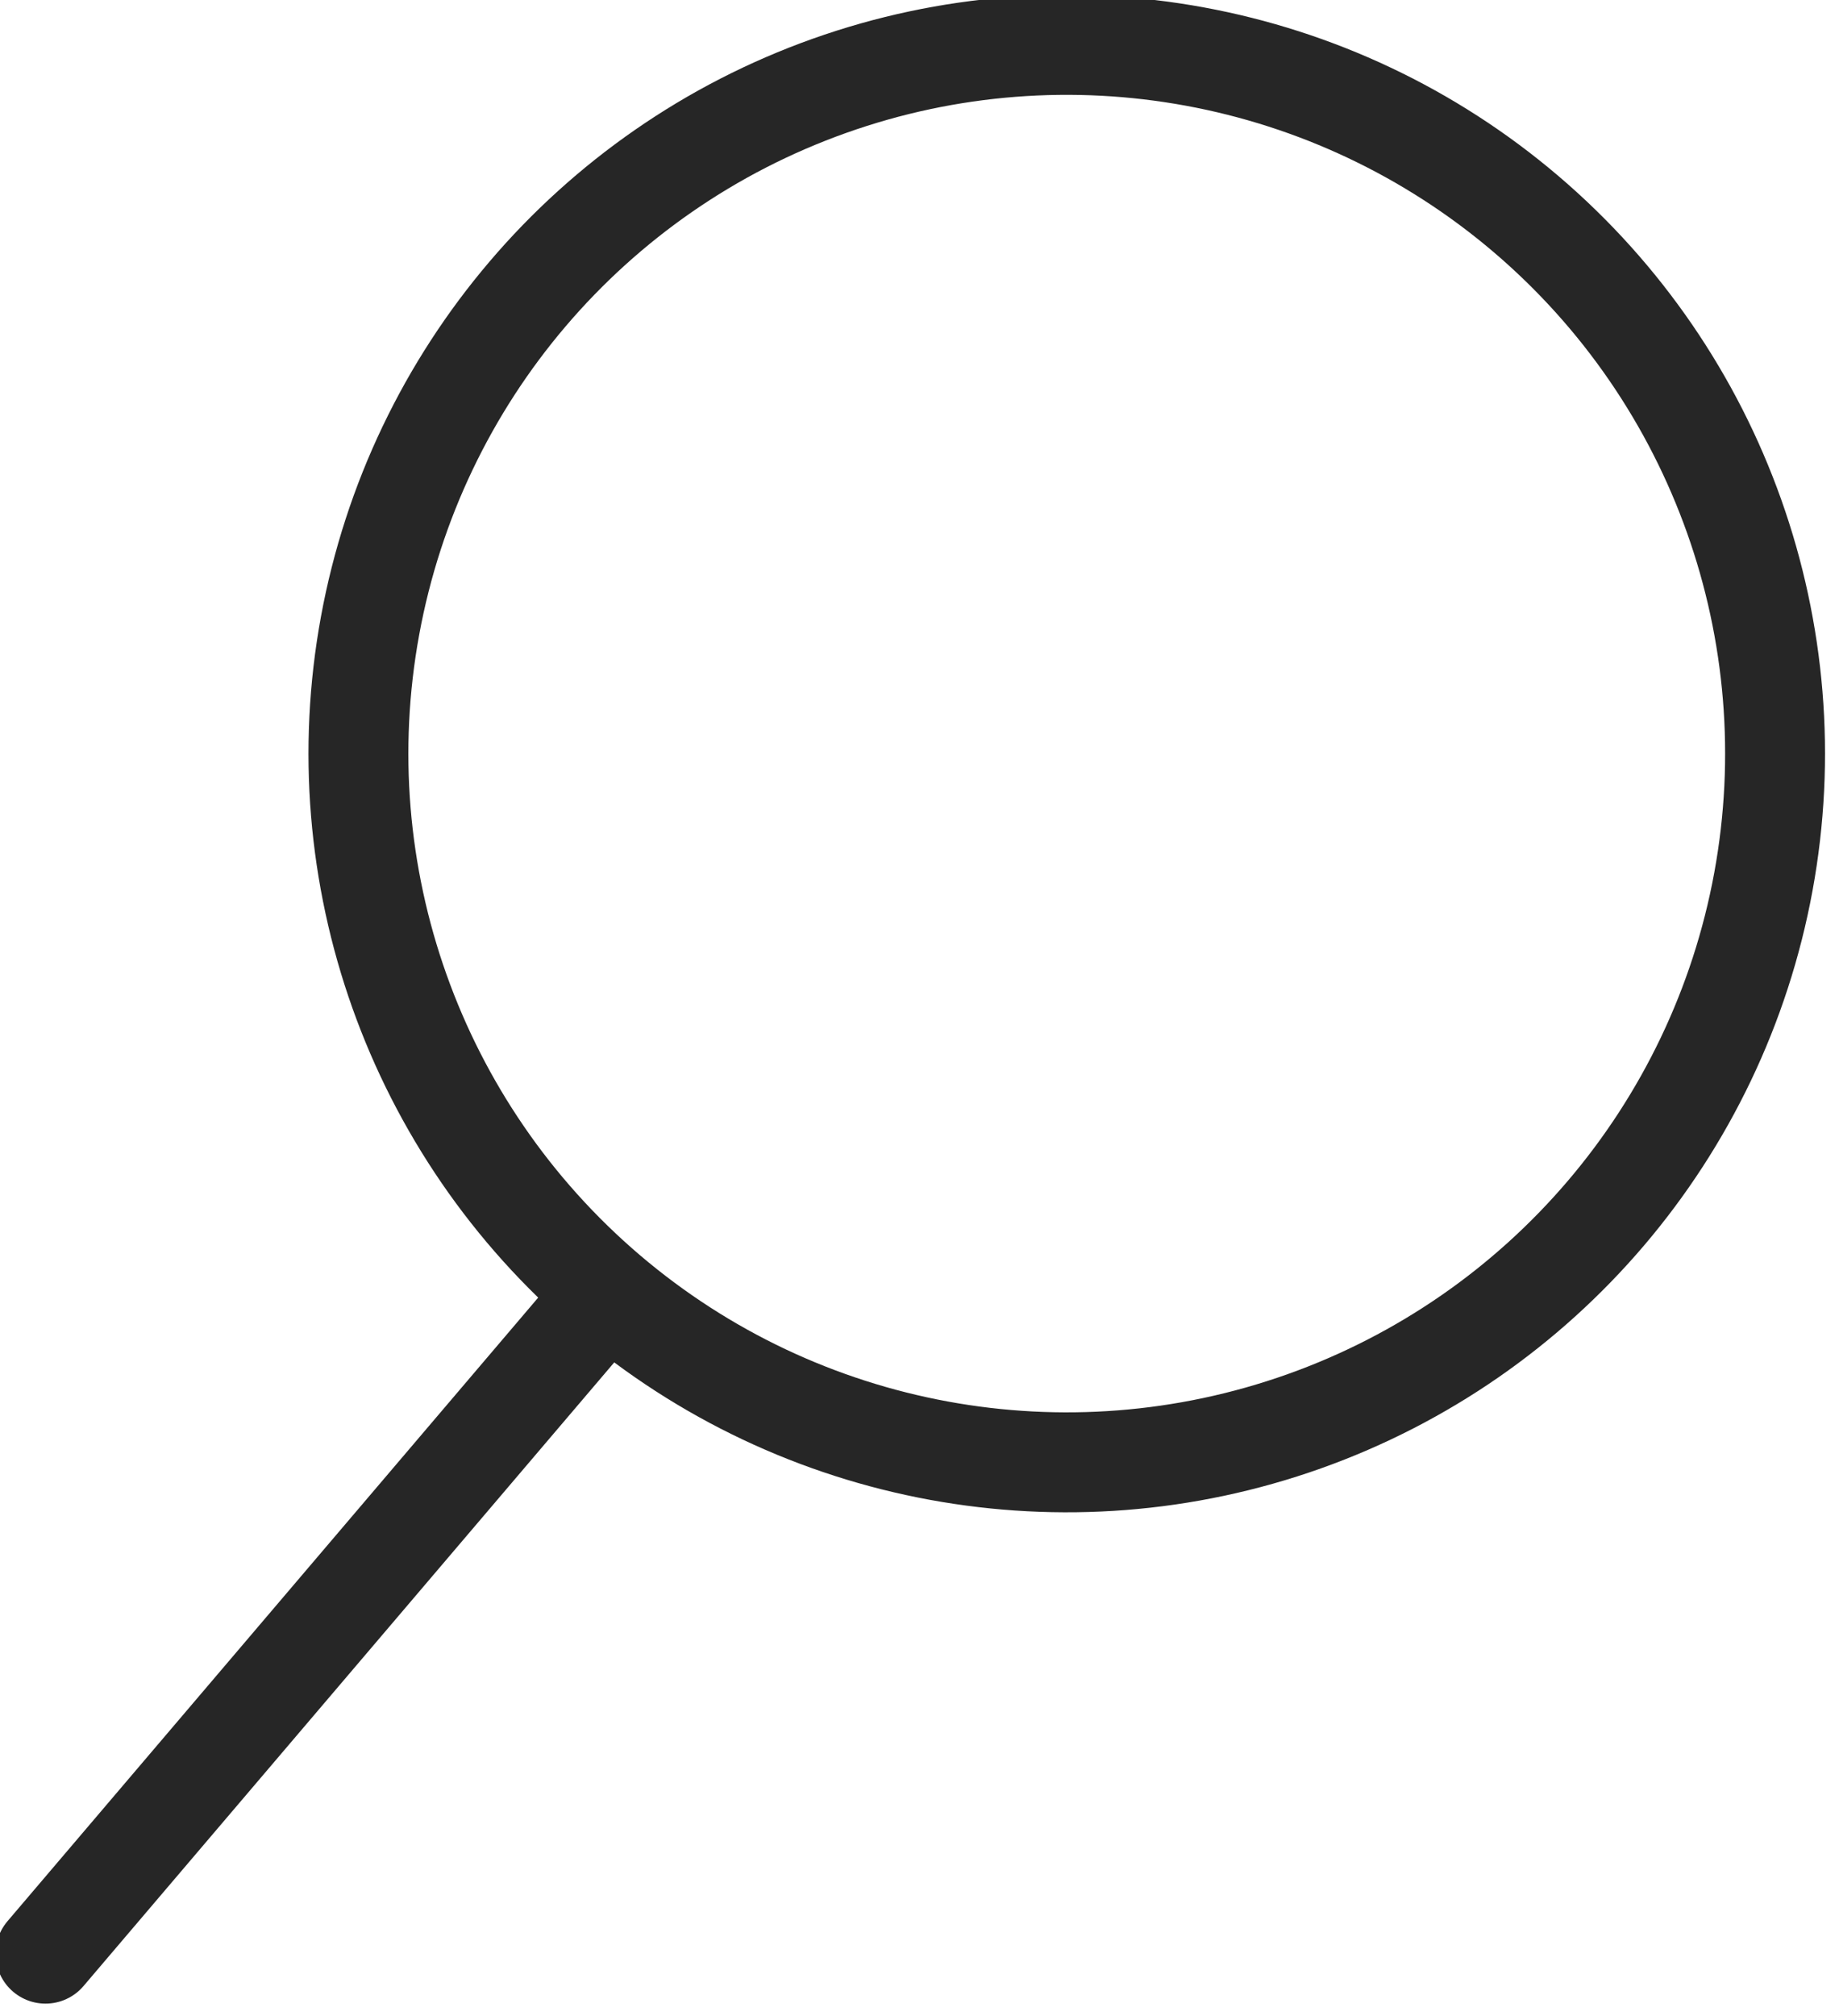
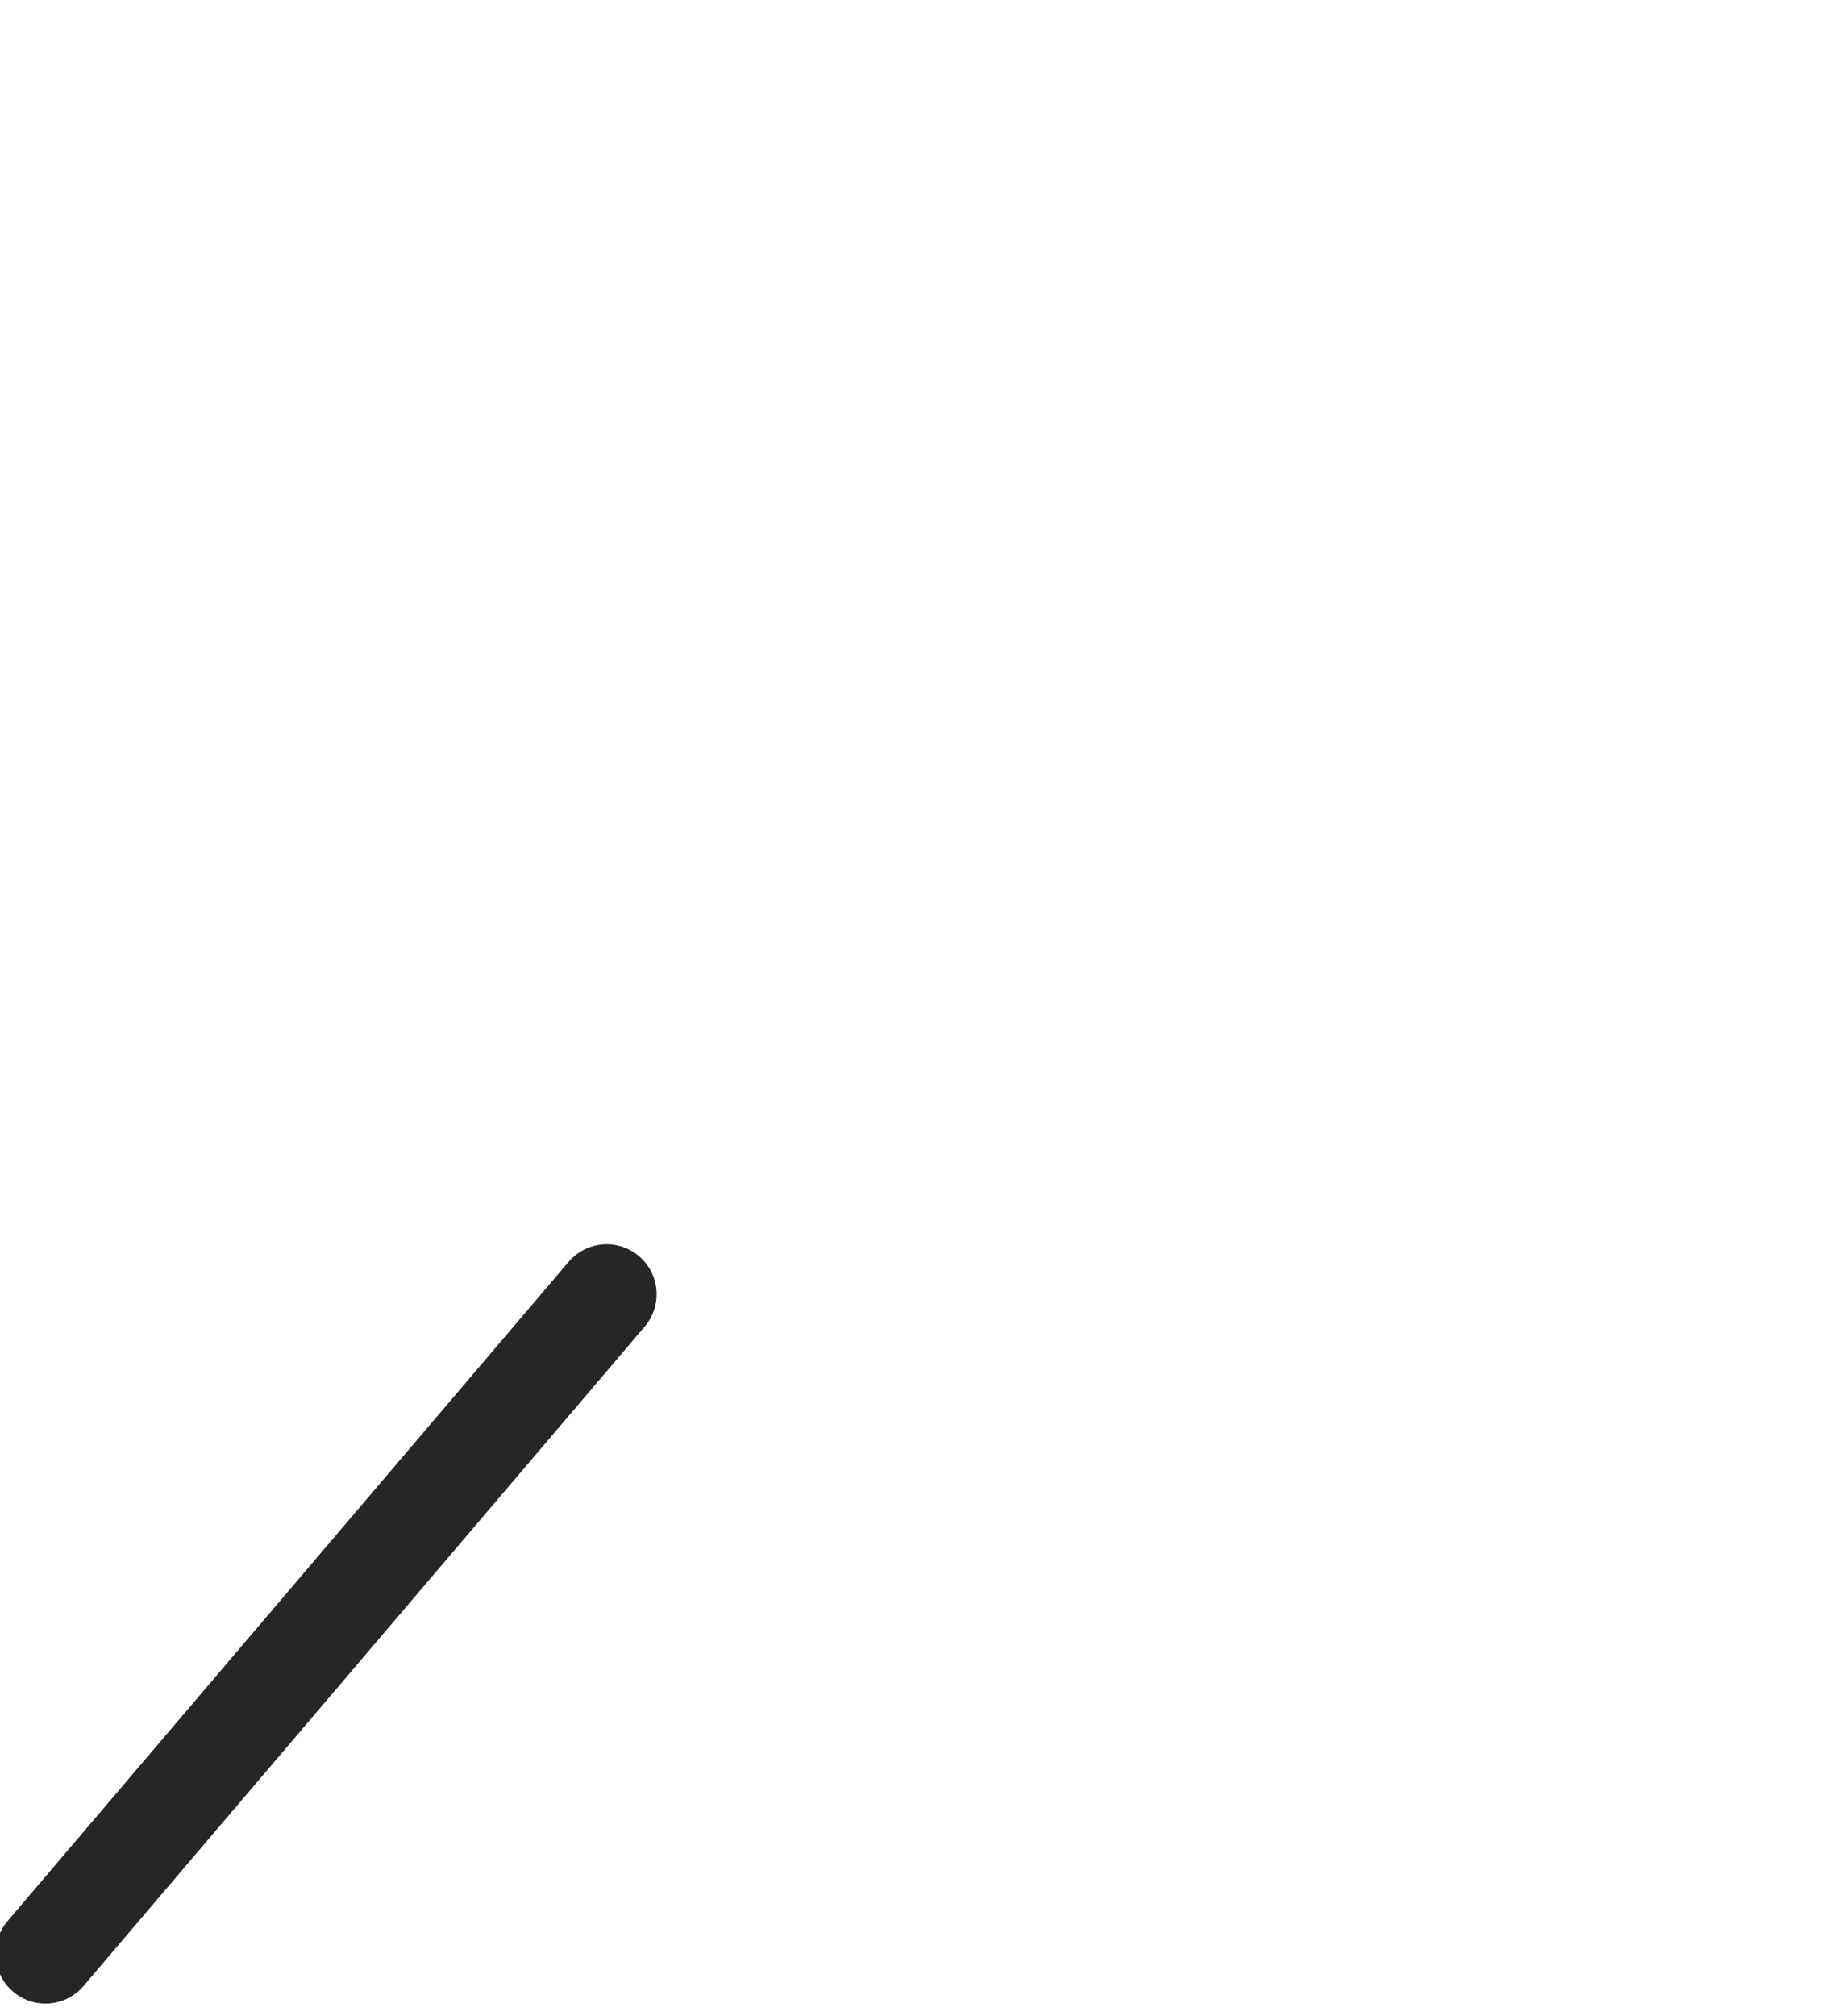
<svg xmlns="http://www.w3.org/2000/svg" width="100%" height="100%" viewBox="0 0 115 126" version="1.1" xml:space="preserve" style="fill-rule:evenodd;clip-rule:evenodd;stroke-linecap:round;stroke-linejoin:round;stroke-miterlimit:10;">
  <g transform="matrix(1,0,0,1,-21761.6,-8341.03)">
    <g transform="matrix(8.333,0,0,8.333,15525,0)">
      <g transform="matrix(0.648,-0.761,-0.761,-0.648,761.675,1005.77)">
-         <circle cx="-4.048" cy="3.449" r="5.318" style="fill:none;stroke:rgb(38,38,38);stroke-width:0.75px;" />
-       </g>
+         </g>
    </g>
    <g transform="matrix(8.333,0,0,8.333,15525,0)">
      <g transform="matrix(-0.648,0.761,0.761,0.648,751.386,1016.35)">
        <path d="M-5.357,-2.474L1.142,-2.474" style="fill:none;fill-rule:nonzero;stroke:rgb(38,38,38);stroke-width:0.75px;" />
      </g>
    </g>
  </g>
</svg>